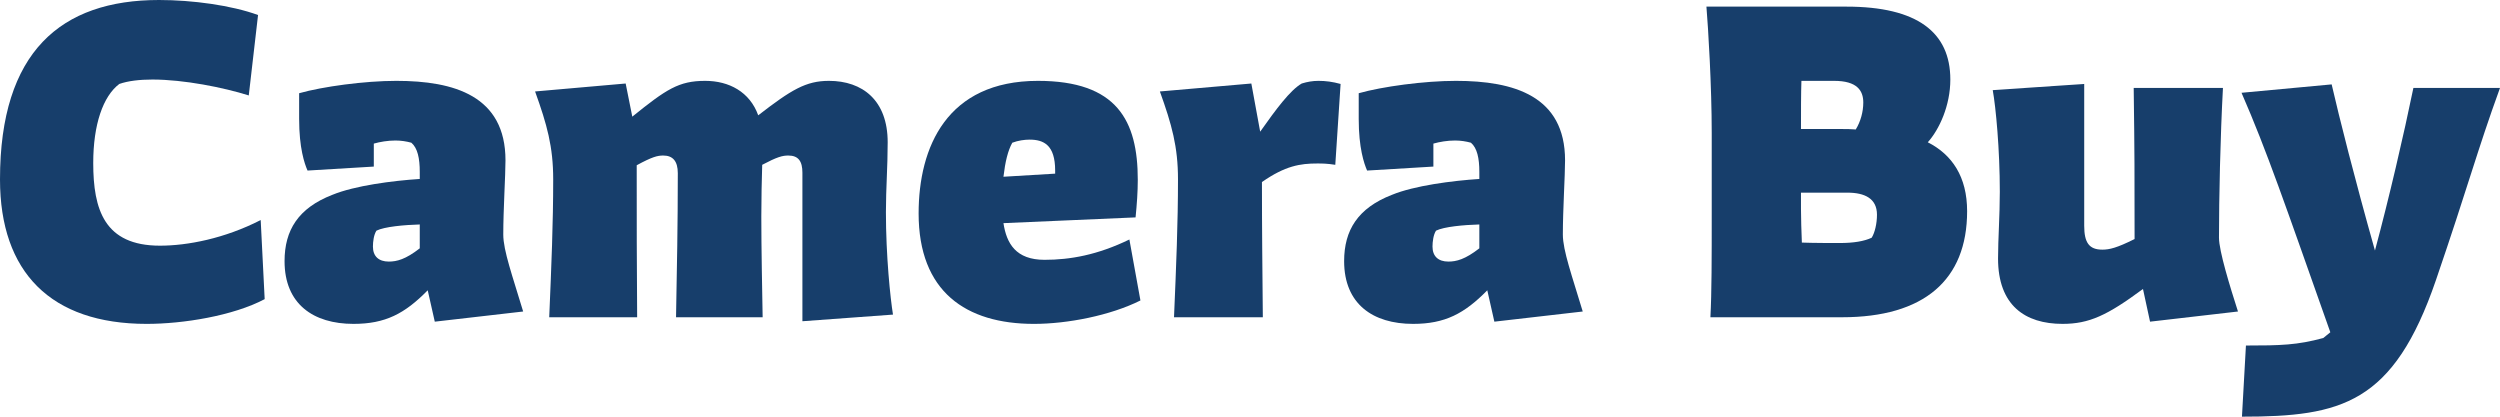
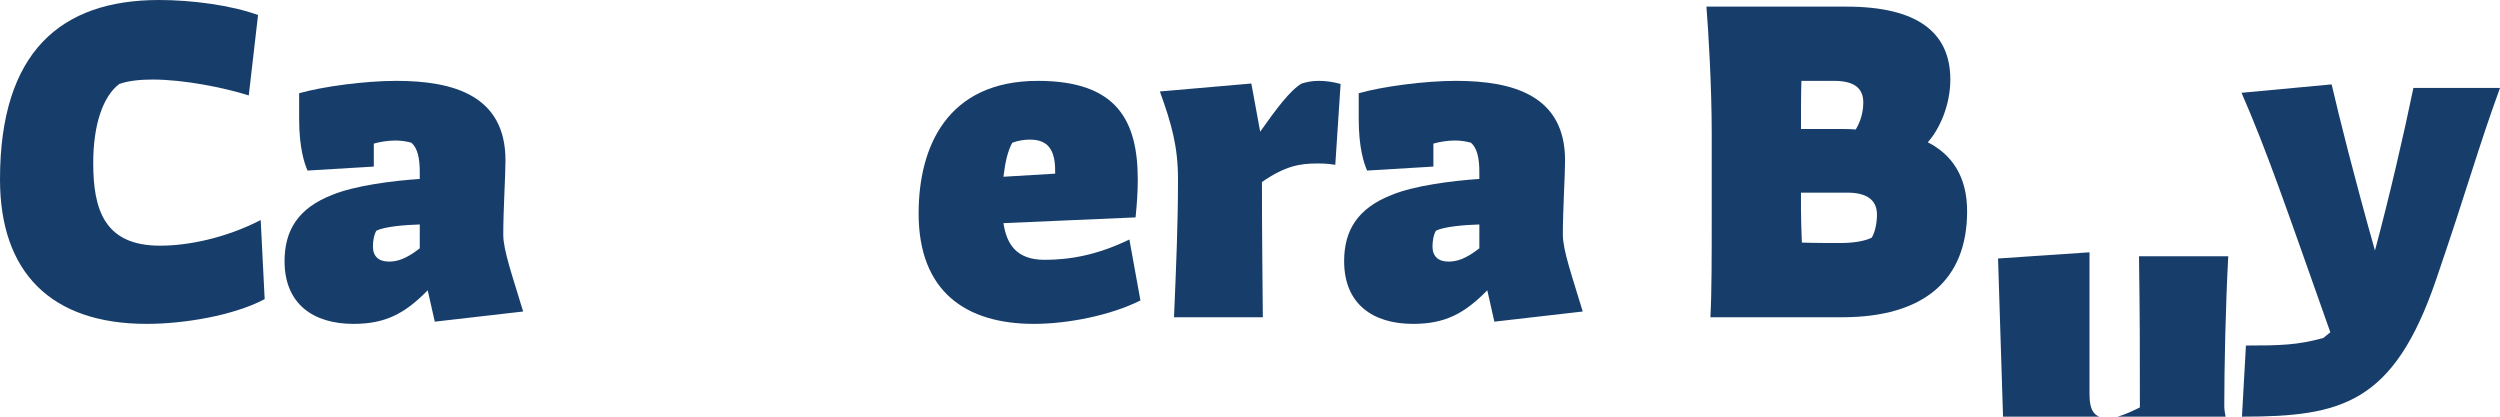
<svg xmlns="http://www.w3.org/2000/svg" id="b" data-name="Ebene 2" viewBox="0 0 792.11 132.02">
  <defs>
    <style>
      .d {
        fill: #173e6b;
      }
    </style>
  </defs>
  <g id="c" data-name="Ebene 1">
    <g>
      <path class="d" d="m0,56.84C0,16.38,19.32,0,50.4,0c10.5,0,22.96,1.68,31.36,4.76l-2.94,25.48c-7.98-2.52-20.58-5.04-30.52-5.04-4.06,0-7.7.42-10.5,1.4-5.18,3.92-8.26,12.88-8.26,25.06,0,14.7,3.5,26.18,21.14,26.18,8.68,0,20.44-2.24,31.92-8.12l1.26,25.06c-10.08,5.32-25.9,7.84-37.38,7.84C16.1,102.62,0,86.24,0,56.84Z" />
      <path class="d" d="m90.16,82.74c0-9.8,4.34-16.8,15.12-21,7.14-2.94,19.18-4.48,27.72-5.04v-2.24c0-4.34-.7-7.56-2.66-9.24-1.54-.42-3.22-.7-5.04-.7-2.38,0-4.9.42-6.86.98v7.28l-21,1.26c-.98-2.24-2.66-7.14-2.66-16.38v-8.12c7.42-2.1,20.72-3.92,30.8-3.92,18.34,0,34.58,4.76,34.58,25.2,0,4.76-.7,15.68-.7,23.52,0,5.04,2.94,13.16,6.3,24.36l-28,3.22-2.24-9.94c-7.28,7.42-13.44,10.64-23.52,10.64-12.74,0-21.84-6.3-21.84-19.88Zm42.84-4.06v-7.56c-4.9.14-11.2.7-13.72,1.96-.84,1.26-1.12,3.5-1.12,5.04,0,3.08,1.82,4.76,5.04,4.76,2.52,0,5.32-.7,9.8-4.2Z" />
-       <path class="d" d="m254.24,54.74c0-3.64-1.26-5.46-4.48-5.46-1.82,0-3.5.42-8.26,2.94-.14,5.04-.28,10.22-.28,16.38,0,10.22.28,23.66.42,31.92h-27.44c.28-15.68.56-28.84.56-45.64,0-3.78-1.54-5.6-4.62-5.6-1.82,0-3.5.42-8.4,3.08,0,18.48,0,30.52.14,48.16h-27.86c.7-16.52,1.26-29.82,1.26-43.68,0-10.36-1.96-17.36-5.74-27.86l28.7-2.52,2.1,10.5c10.78-8.68,14.7-11.34,23.1-11.34,7.56,0,14.14,3.5,16.8,10.92,10.5-8.12,15.12-10.92,22.4-10.92,10.64,0,18.62,6.16,18.62,19.46,0,7.84-.56,14.56-.56,22.12,0,13.86,1.4,27.3,2.24,32.48l-28.7,2.1v-47.04Z" />
      <path class="d" d="m291.06,67.62c0-21,8.96-42,37.8-42,25.06,0,31.64,12.6,31.64,31.36,0,3.78-.28,7.7-.7,11.9l-41.86,1.82c.98,6.44,3.92,11.62,13.02,11.62,8.12,0,16.8-1.54,26.88-6.44l3.5,19.32c-9.52,4.76-23.1,7.42-33.74,7.42-21.56,0-36.54-10.22-36.54-35Zm26.88-11.62l16.38-.98v-.98c0-8.12-3.64-9.8-8.12-9.8-1.54,0-3.64.28-5.46.98-1.4,2.52-2.24,6.02-2.8,10.78Z" />
      <path class="d" d="m373.24,56.84c0-10.36-1.96-17.36-5.74-27.86l28.98-2.52,2.8,15.26c5.04-7.14,9.52-13.16,13.16-15.26,1.82-.56,3.5-.84,5.32-.84,2.24,0,4.48.28,7,.98l-1.68,25.62c-2.66-.42-4.2-.42-5.74-.42-5.32,0-10.08.7-17.5,5.88,0,15.82.14,26.46.28,42.84h-28.14c.7-16.52,1.26-29.82,1.26-43.68Z" />
      <path class="d" d="m425.88,82.74c0-9.8,4.34-16.8,15.12-21,7.14-2.94,19.18-4.48,27.72-5.04v-2.24c0-4.34-.7-7.56-2.66-9.24-1.54-.42-3.22-.7-5.04-.7-2.38,0-4.9.42-6.86.98v7.28l-21,1.26c-.98-2.24-2.66-7.14-2.66-16.38v-8.12c7.42-2.1,20.72-3.92,30.8-3.92,18.34,0,34.58,4.76,34.58,25.2,0,4.76-.7,15.68-.7,23.52,0,5.04,2.94,13.16,6.3,24.36l-28,3.22-2.24-9.94c-7.28,7.42-13.44,10.64-23.52,10.64-12.74,0-21.84-6.3-21.84-19.88Zm42.84-4.06v-7.56c-4.9.14-11.2.7-13.72,1.96-.84,1.26-1.12,3.5-1.12,5.04,0,3.08,1.82,4.76,5.04,4.76,2.52,0,5.32-.7,9.8-4.2Z" />
      <path class="d" d="m542.35,67.9v-25.76c0-14.98-1.12-33.32-1.68-40.04h44.38c22.4,0,32.9,8.12,32.9,23.1,0,8.26-3.5,15.82-7.14,19.88,7.7,3.92,12.46,10.92,12.46,21.84,0,21.84-13.72,33.6-39.62,33.6h-41.72c.42-7.7.42-19.04.42-32.62Zm41.3-27.02c1.26,0,2.8,0,4.34.14,1.54-2.52,2.38-5.6,2.38-8.54,0-3.78-1.96-6.86-9.24-6.86h-10.36c-.14,3.78-.14,9.8-.14,15.26h13.02Zm-.7,36.12c4.34,0,7.7-.56,10.08-1.68.98-1.54,1.68-4.48,1.68-7.28,0-5.18-3.92-7-9.38-7h-14.7v5.18c0,3.36.14,6.58.28,10.64,3.78.14,9.38.14,12.04.14Z" />
-       <path class="d" d="m633.07,81.9c0-6.16.56-13.58.56-21.14,0-13.44-1.26-26.74-2.24-32.2l28.98-1.96v44.94c0,5.32,1.54,7.56,5.74,7.56,2.24,0,4.62-.56,10.22-3.36,0-20.86,0-26.88-.28-47.88h28.28c-.84,15.54-1.26,35.28-1.26,47.46,0,4.2,3.5,15.54,6.02,23.38l-27.86,3.22-2.24-10.36c-11.34,8.4-17.08,11.06-25.48,11.06-11.9,0-20.44-5.88-20.44-20.72Z" />
+       <path class="d" d="m633.07,81.9l28.98-1.96v44.94c0,5.32,1.54,7.56,5.74,7.56,2.24,0,4.62-.56,10.22-3.36,0-20.86,0-26.88-.28-47.88h28.28c-.84,15.54-1.26,35.28-1.26,47.46,0,4.2,3.5,15.54,6.02,23.38l-27.86,3.22-2.24-10.36c-11.34,8.4-17.08,11.06-25.48,11.06-11.9,0-20.44-5.88-20.44-20.72Z" />
      <path class="d" d="m711.61,109.48c11.06,0,16.24-.14,24.5-2.38.7-.56,1.4-1.12,2.24-1.82-14.42-40.74-20.02-57.26-28.14-75.88l28.56-2.66c2.38,10.36,7.28,29.82,13.72,52.64,4.48-16.66,9.1-36.54,12.18-51.52h27.44c-7.28,20.02-10.08,31.08-20.3,60.9-13.44,39.2-29.96,43.26-61.46,43.26l1.26-22.54Z" />
    </g>
  </g>
</svg>